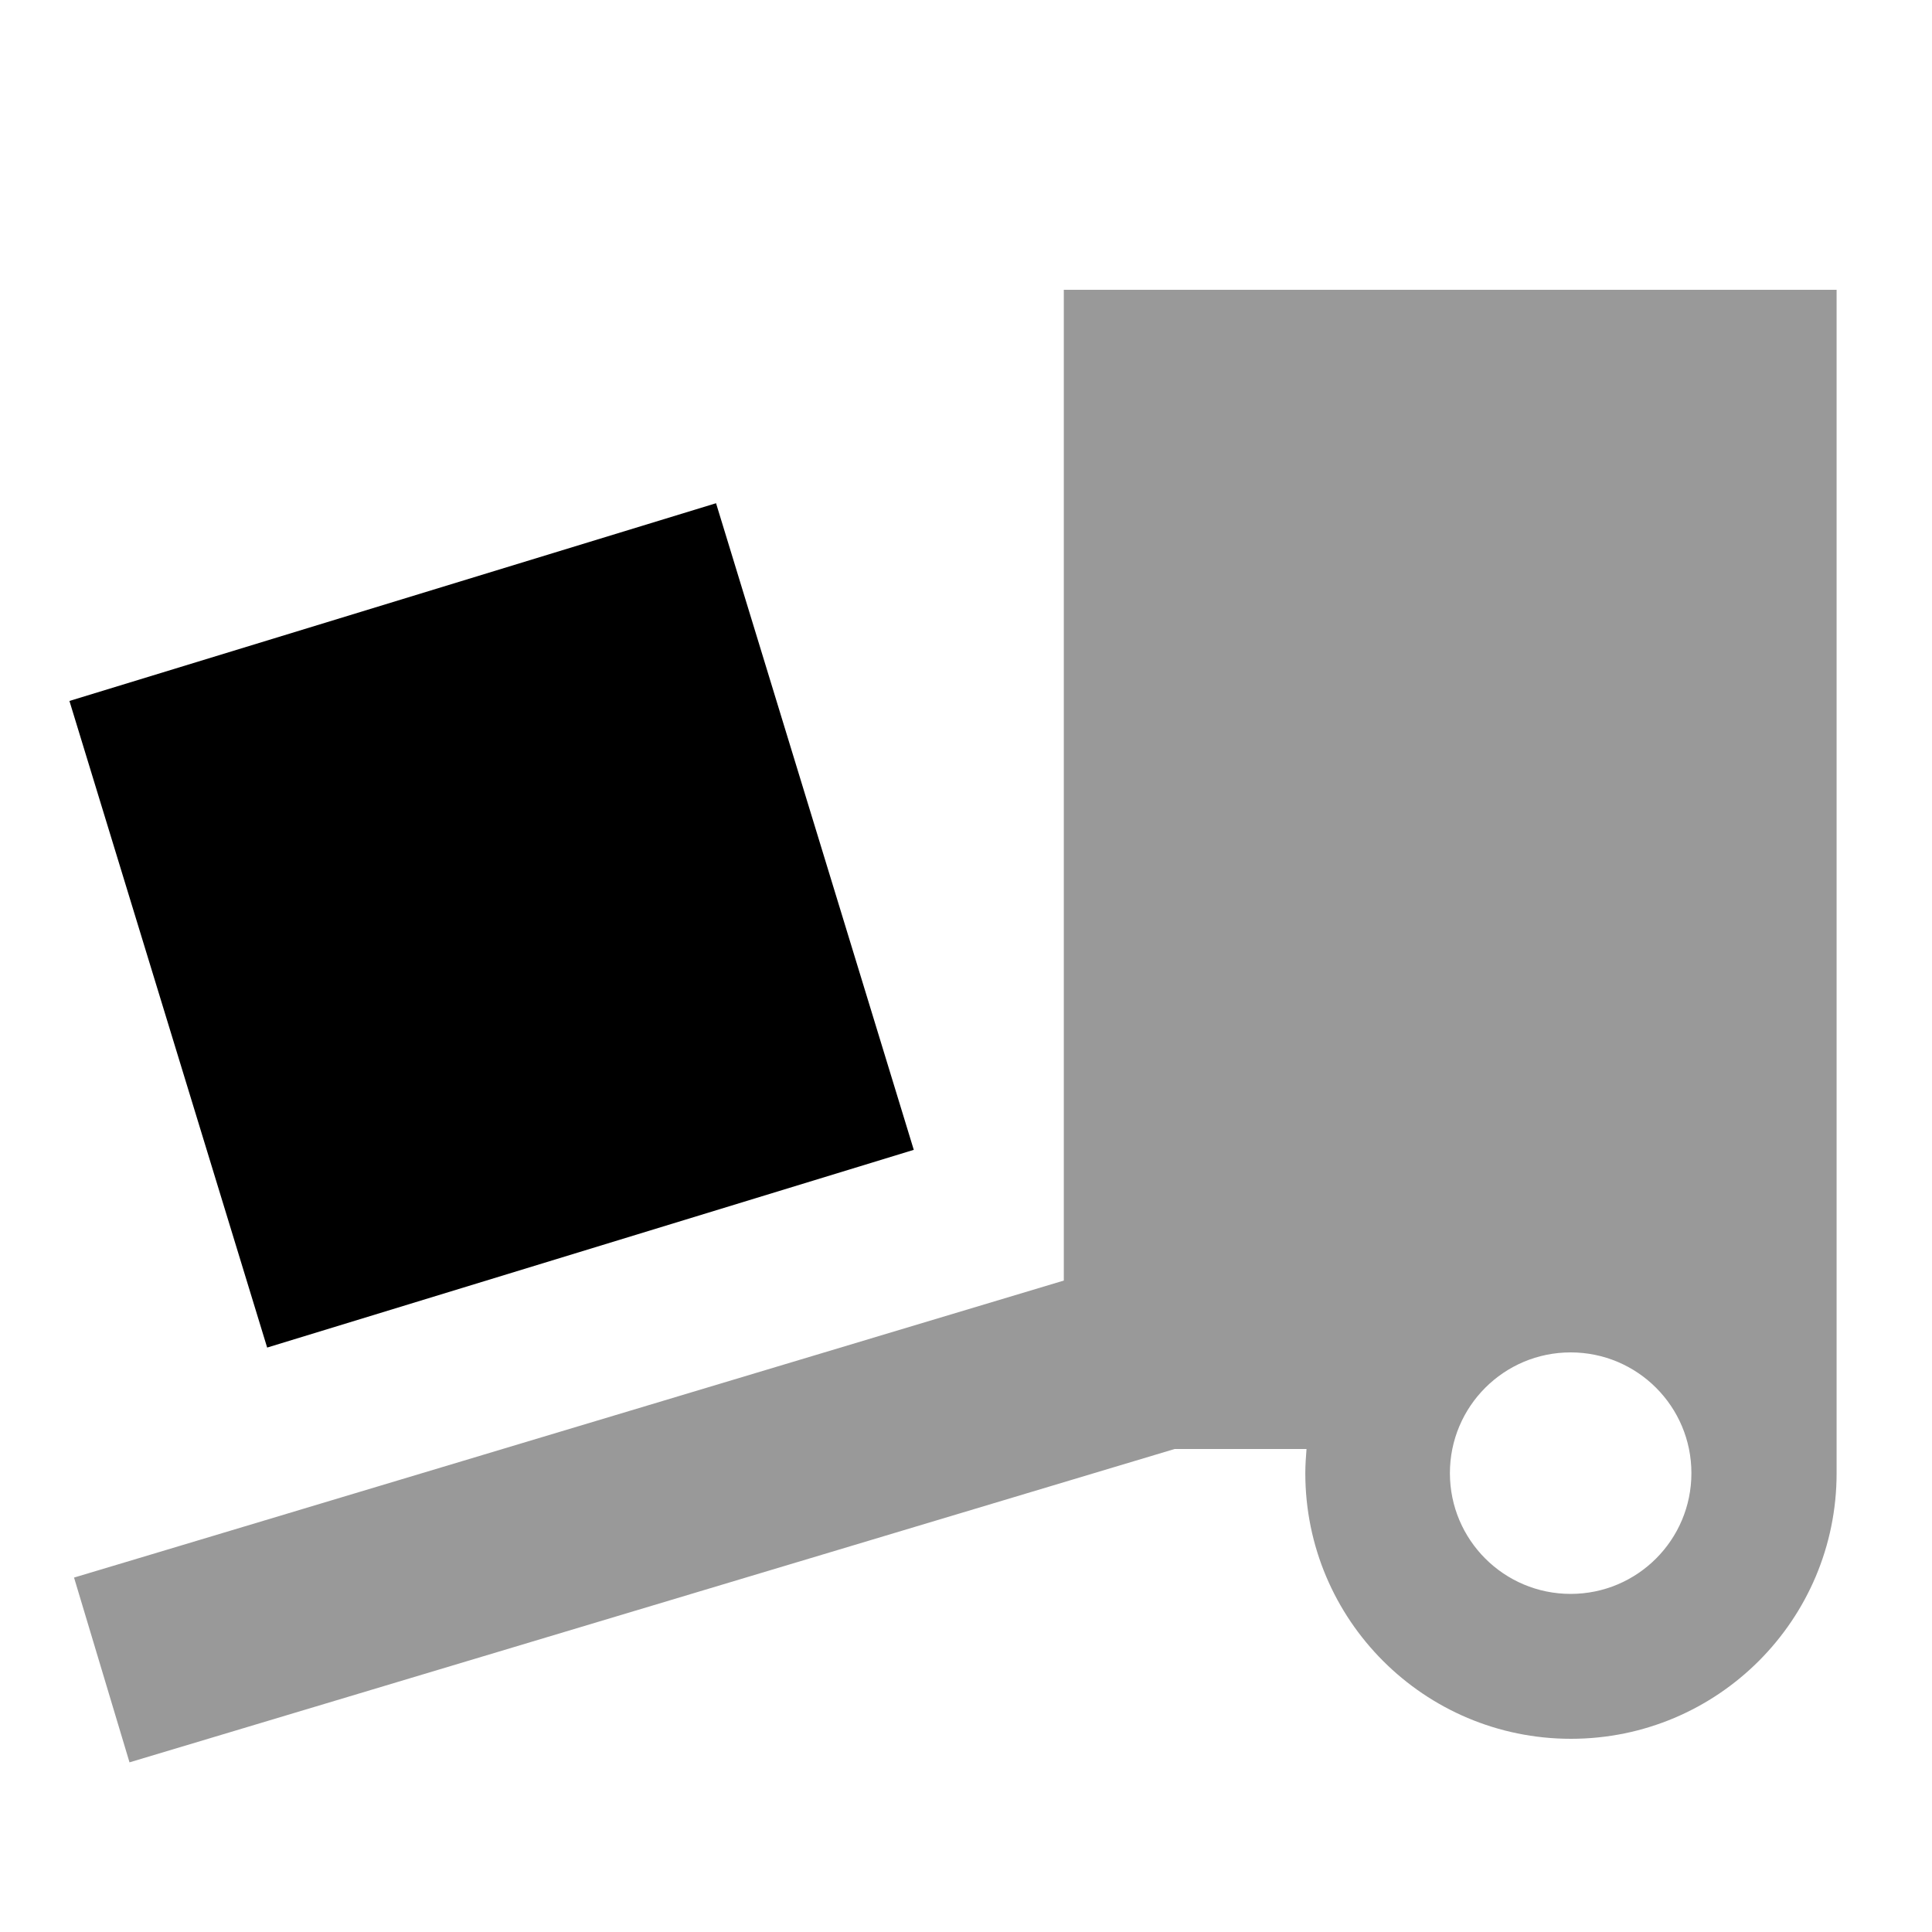
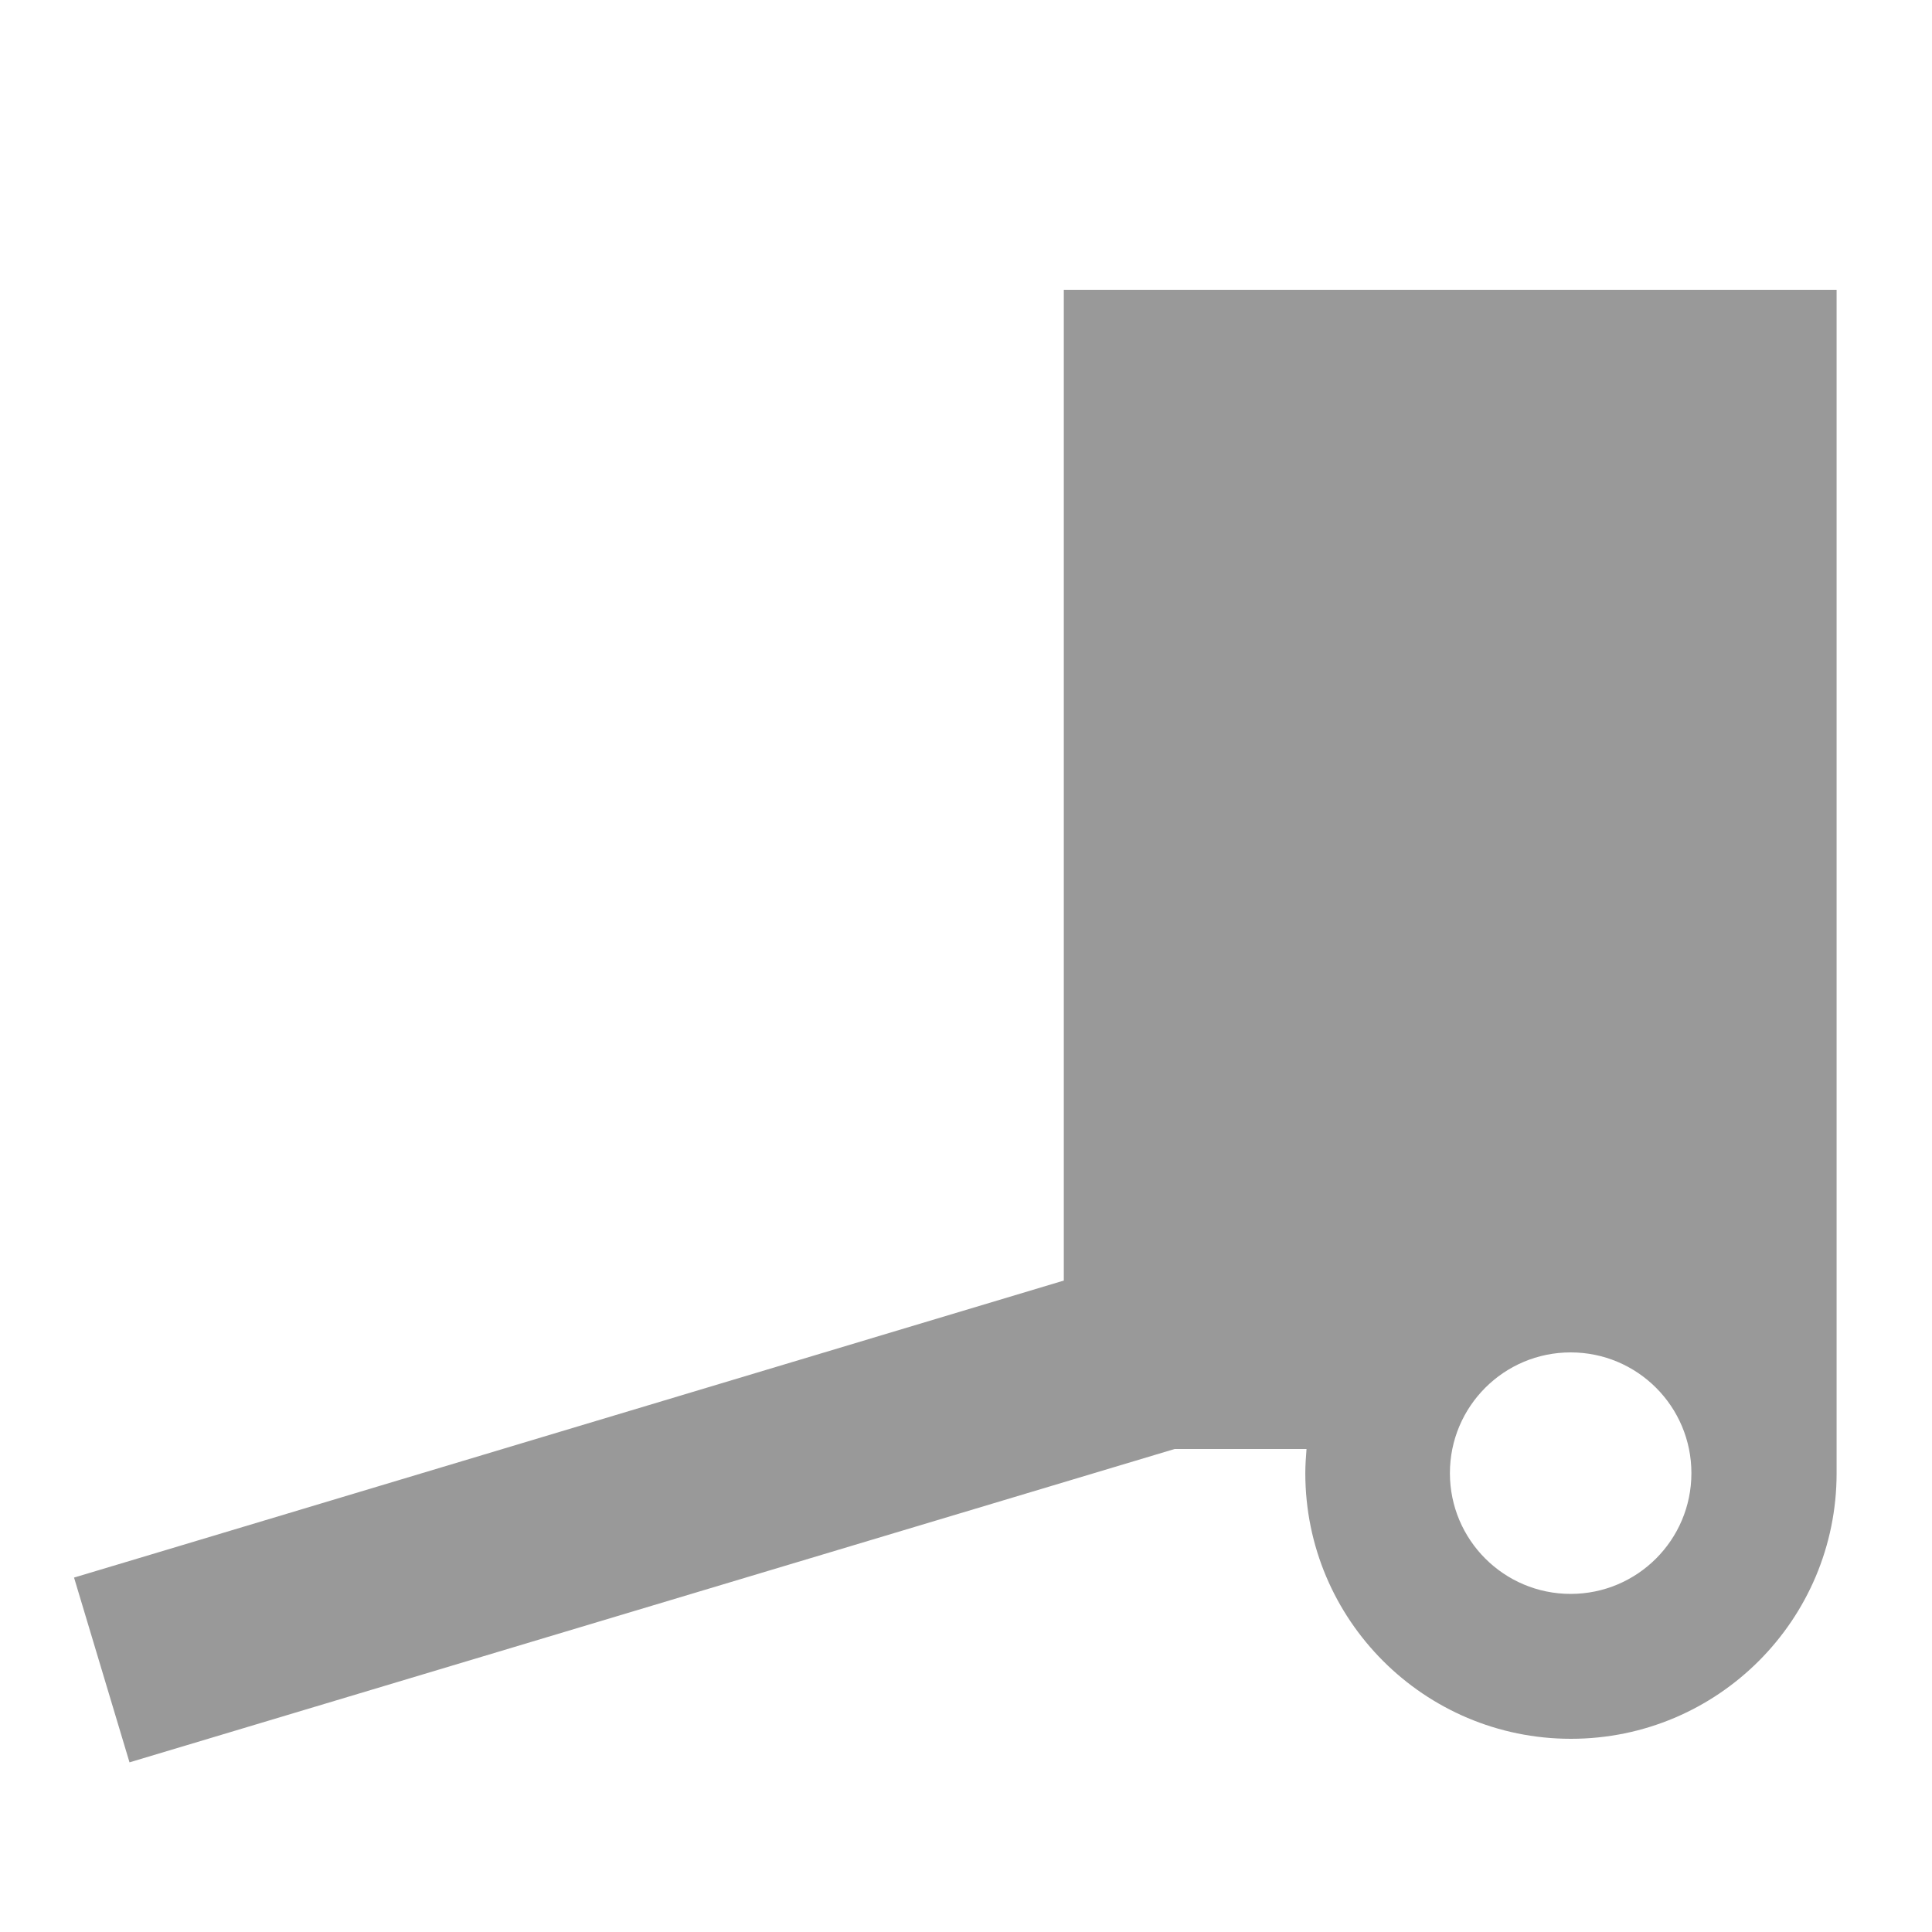
<svg xmlns="http://www.w3.org/2000/svg" viewBox="0 0 640 640">
  <path opacity=".4" fill="currentColor" d="M24.5 522.5L42.9 583.8L73.6 574.6L389.1 480L432.8 480C432.6 482.6 432.4 485.3 432.4 488C432.4 536.6 471.8 576 520.4 576C569 576 608.4 536.6 608.4 488L608.4 96L352.4 96L352.4 424.2L55.2 513.4L24.5 522.6zM560.3 488C560.3 510.1 542.4 528 520.3 528C498.2 528 480.3 510.1 480.3 488C480.3 465.9 498.2 448 520.3 448C542.4 448 560.3 465.9 560.3 488z" />
-   <path fill="currentColor" d="M23 232.2L237.2 166.7L302.7 380.9L88.5 446.4z" />
</svg>